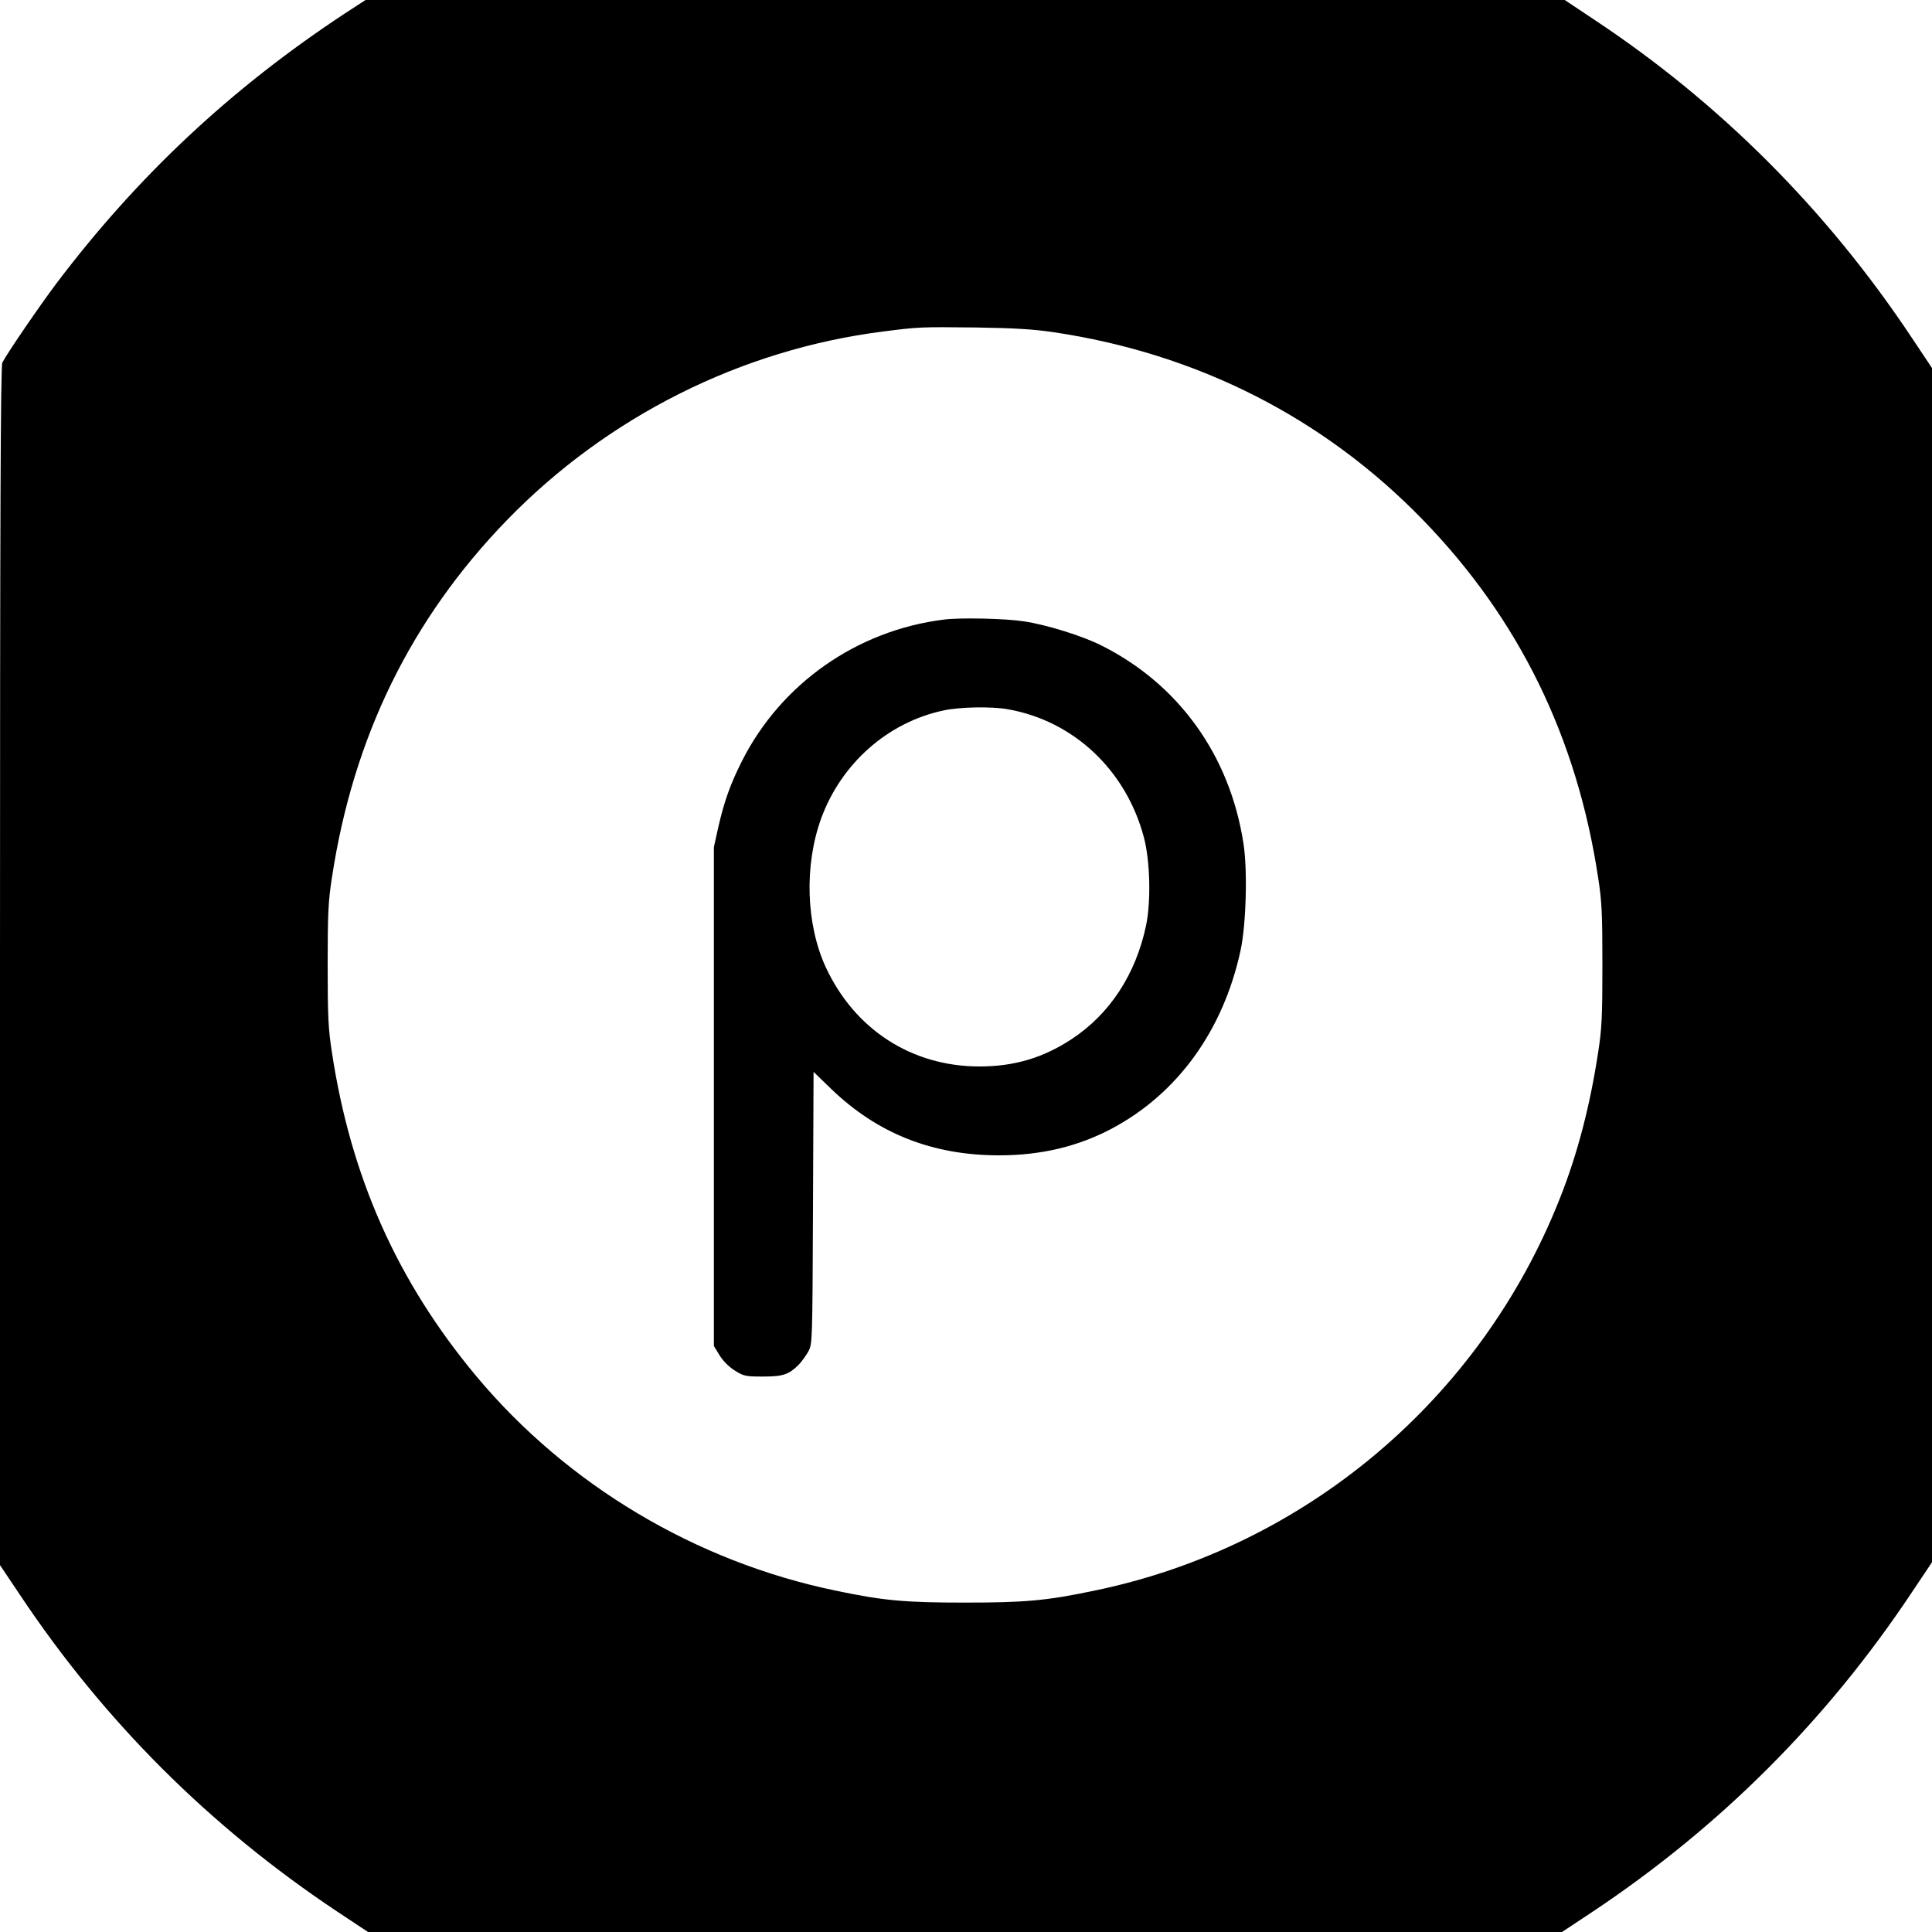
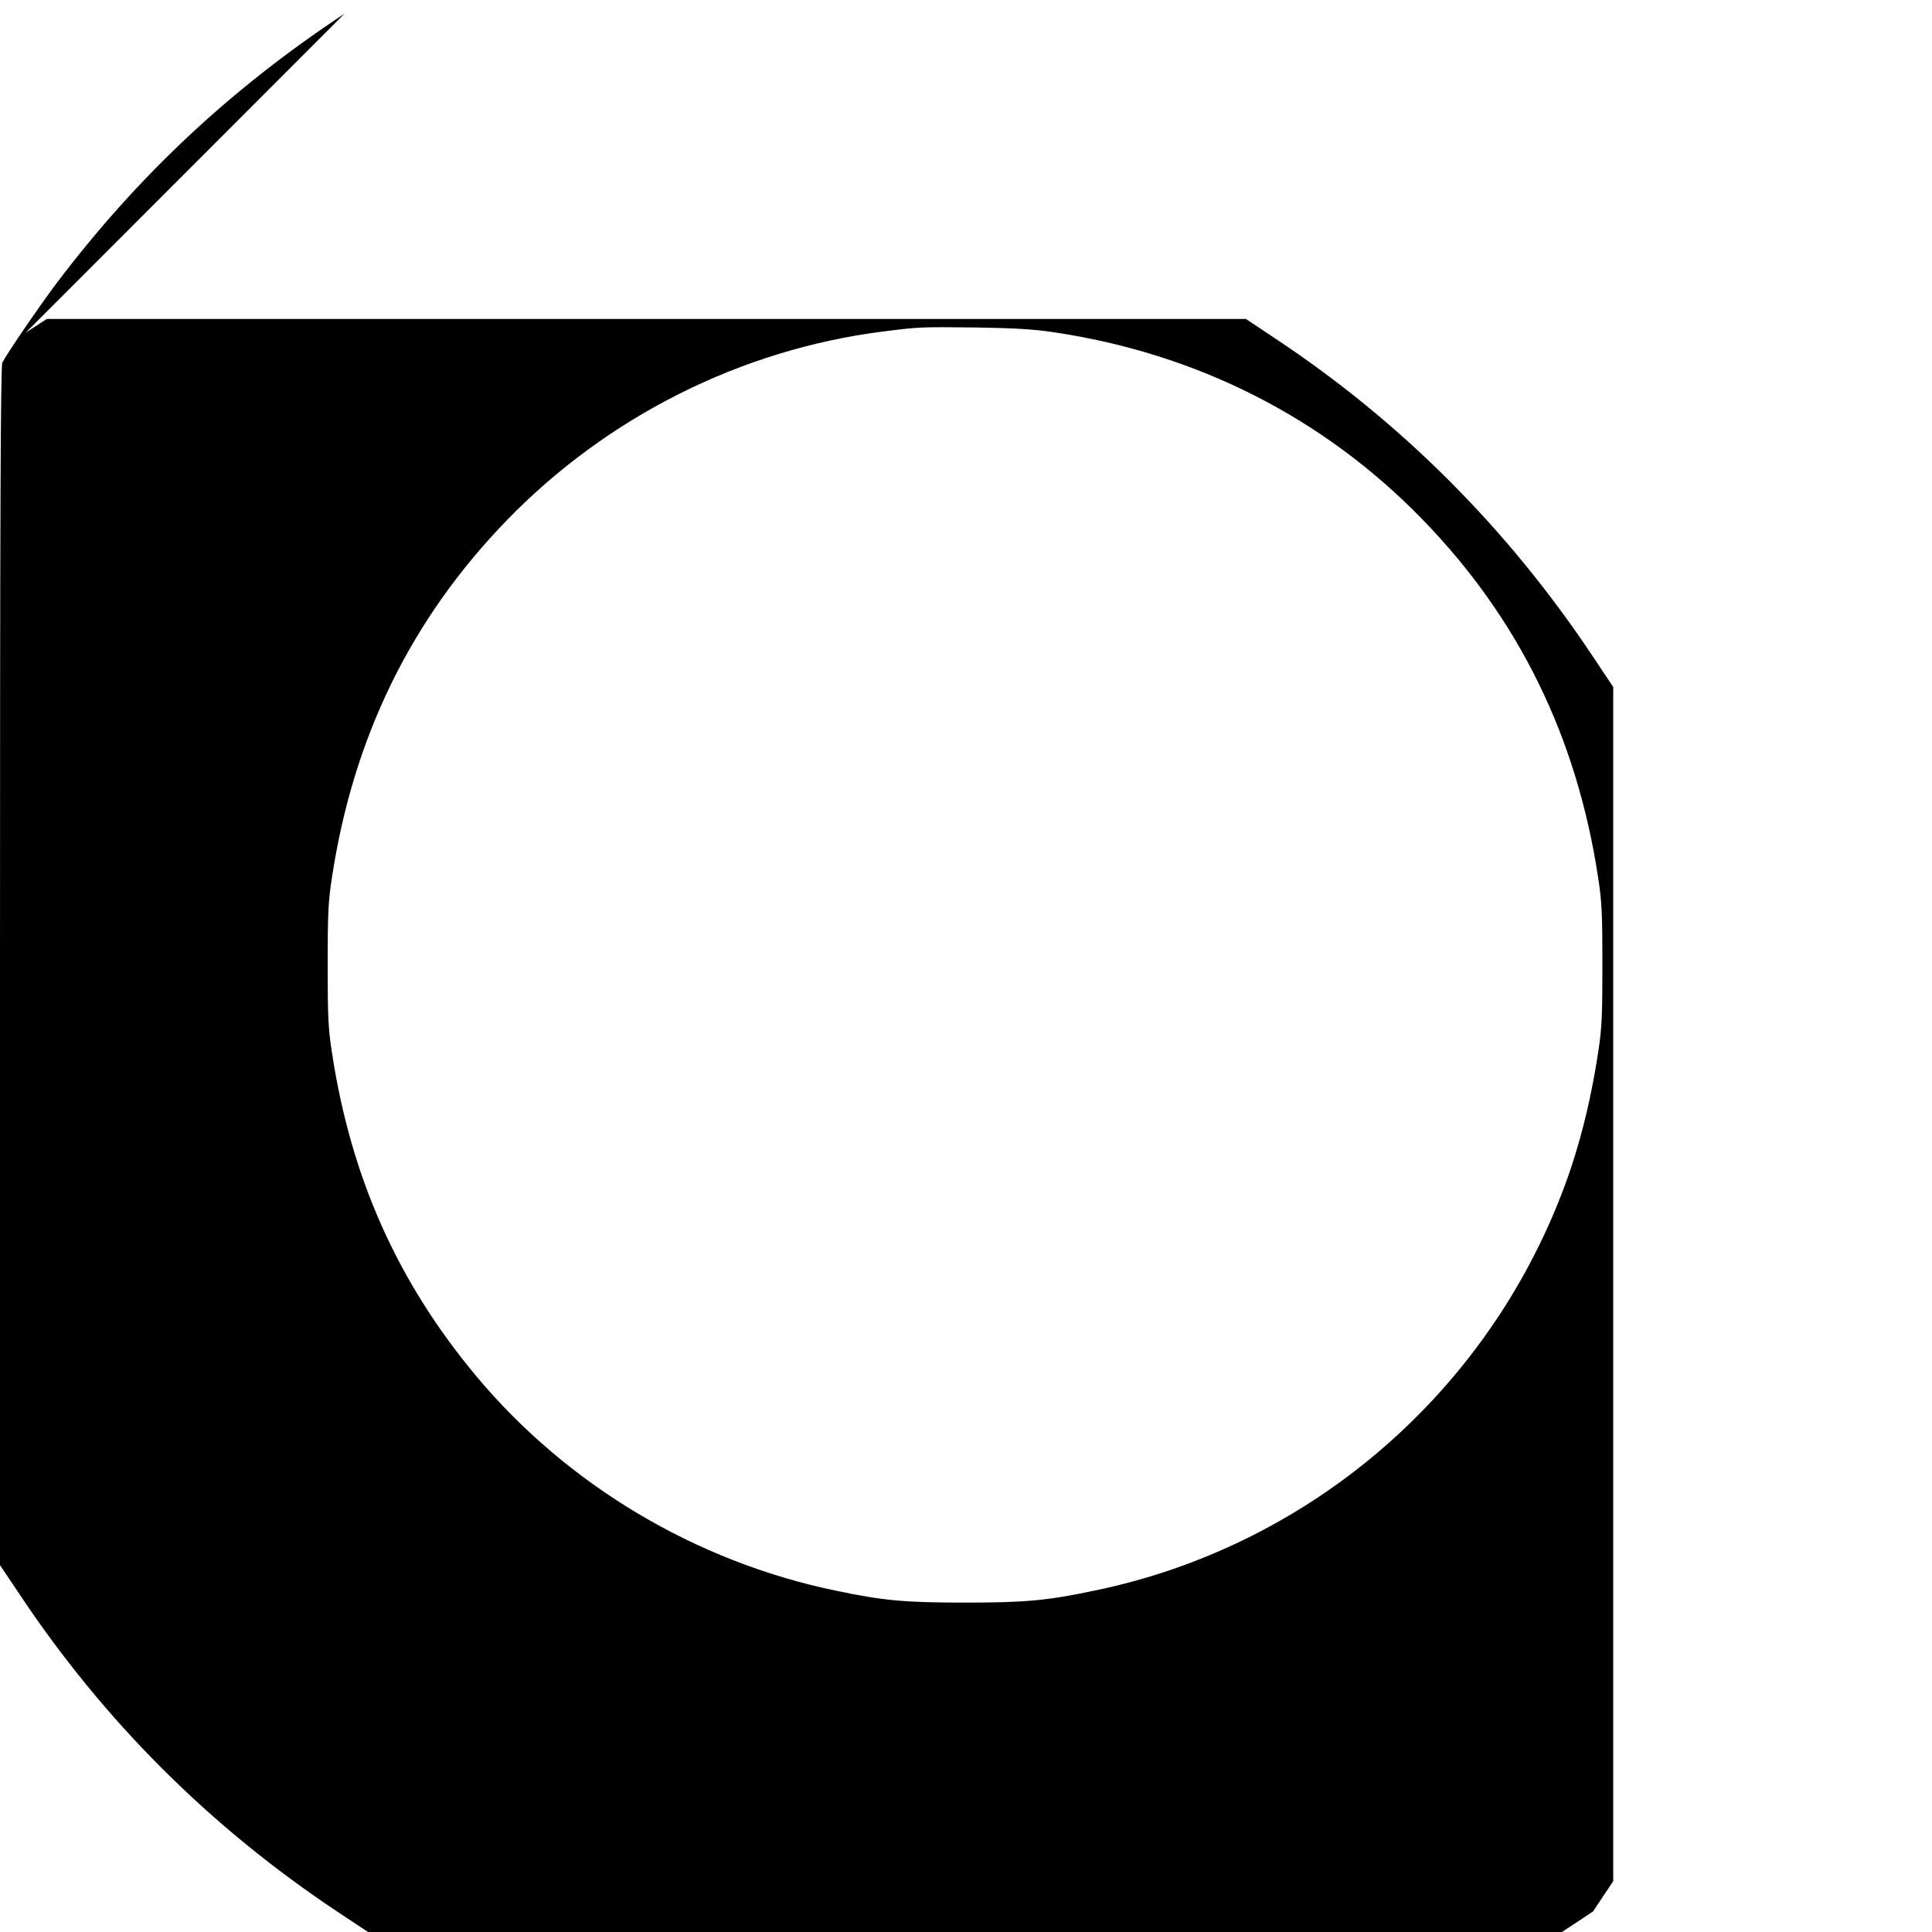
<svg xmlns="http://www.w3.org/2000/svg" version="1.0" width="1000pt" height="1000pt" viewBox="0 0 1000 1000" preserveAspectRatio="xMidYMid meet">
  <g transform="translate(0,1000) scale(0.1,-0.1)" fill="#000000" stroke="none">
-     <path d="M1783 9929 c-587 -387 -1070 -839 -1491 -1396 -83 -110 -255 -361 -280 -410 -9 -16 -12 -800 -12 -3123 l0 -3101 102 -152 c436 -655 984 -1202 1643 -1641 l160 -106 3090 0 3090 0 160 106 c661 441 1209 989 1650 1651 l105 157 0 3091 0 3090 -106 159 c-440 661 -993 1214 -1642 1644 l-153 102 -3104 0 -3103 0 -109 -71z m3667 -1648 c746 -110 1402 -443 1915 -972 497 -512 797 -1125 907 -1852 19 -122 22 -185 22 -452 0 -267 -3 -330 -22 -452 -42 -276 -107 -527 -199 -758 -411 -1039 -1318 -1803 -2408 -2028 -247 -52 -359 -62 -670 -62 -311 0 -423 10 -670 62 -724 150 -1388 546 -1859 1109 -409 490 -650 1030 -748 1677 -19 122 -22 185 -22 452 0 267 3 330 22 452 110 727 410 1340 907 1852 520 535 1211 882 1945 975 187 24 194 24 480 21 199 -3 298 -9 400 -24z" />
-     <path d="M4885 6793 c-450 -56 -843 -332 -1045 -733 -61 -121 -92 -210 -122 -341 l-23 -104 0 -1291 0 -1291 30 -49 c19 -30 49 -60 80 -79 45 -28 55 -30 144 -30 104 0 133 10 185 61 15 16 38 47 50 69 21 40 21 45 24 744 l3 703 92 -89 c239 -230 523 -343 868 -343 216 0 406 45 581 137 342 181 579 508 669 923 29 133 37 417 15 555 -70 454 -334 823 -735 1024 -99 50 -286 108 -402 125 -96 15 -332 20 -414 9z m331 -464 c342 -60 613 -316 705 -664 32 -122 37 -331 11 -455 -53 -253 -188 -459 -386 -589 -148 -97 -298 -141 -476 -141 -351 0 -646 191 -796 514 -102 222 -112 525 -24 769 104 285 345 499 635 560 83 18 248 21 331 6z" />
+     <path d="M1783 9929 c-587 -387 -1070 -839 -1491 -1396 -83 -110 -255 -361 -280 -410 -9 -16 -12 -800 -12 -3123 l0 -3101 102 -152 c436 -655 984 -1202 1643 -1641 l160 -106 3090 0 3090 0 160 106 l105 157 0 3091 0 3090 -106 159 c-440 661 -993 1214 -1642 1644 l-153 102 -3104 0 -3103 0 -109 -71z m3667 -1648 c746 -110 1402 -443 1915 -972 497 -512 797 -1125 907 -1852 19 -122 22 -185 22 -452 0 -267 -3 -330 -22 -452 -42 -276 -107 -527 -199 -758 -411 -1039 -1318 -1803 -2408 -2028 -247 -52 -359 -62 -670 -62 -311 0 -423 10 -670 62 -724 150 -1388 546 -1859 1109 -409 490 -650 1030 -748 1677 -19 122 -22 185 -22 452 0 267 3 330 22 452 110 727 410 1340 907 1852 520 535 1211 882 1945 975 187 24 194 24 480 21 199 -3 298 -9 400 -24z" />
  </g>
</svg>